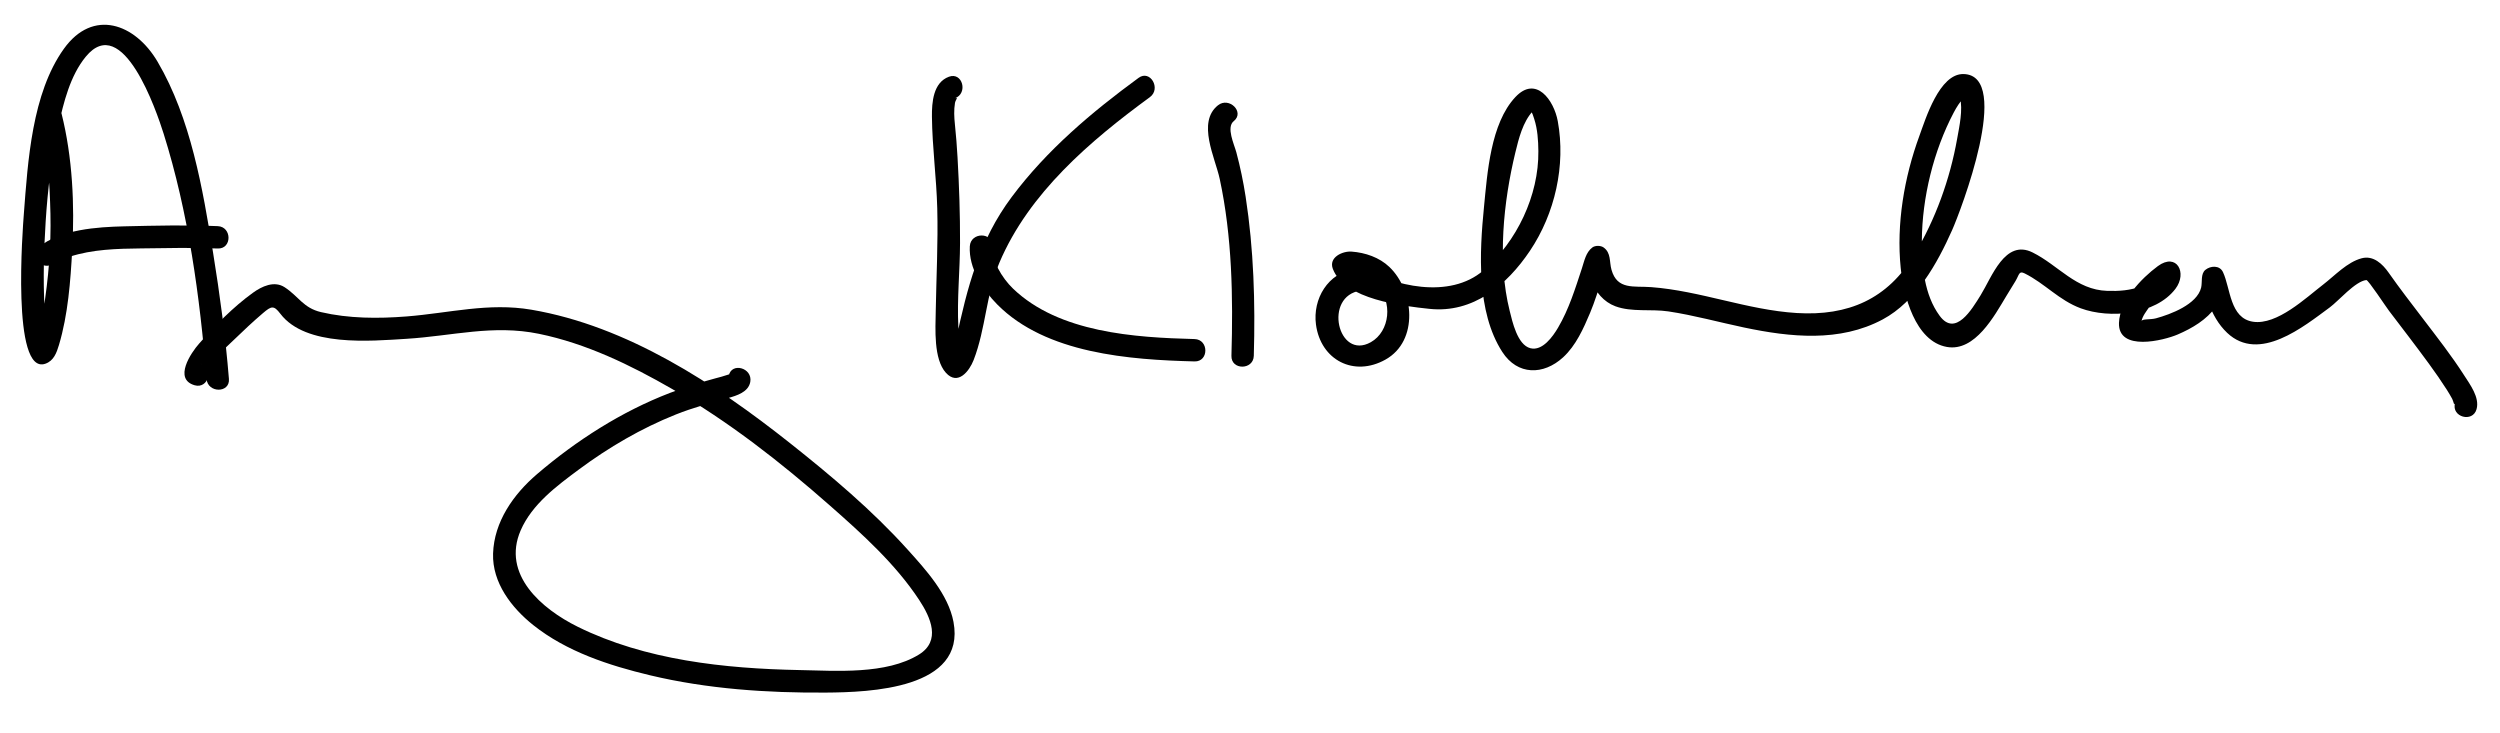
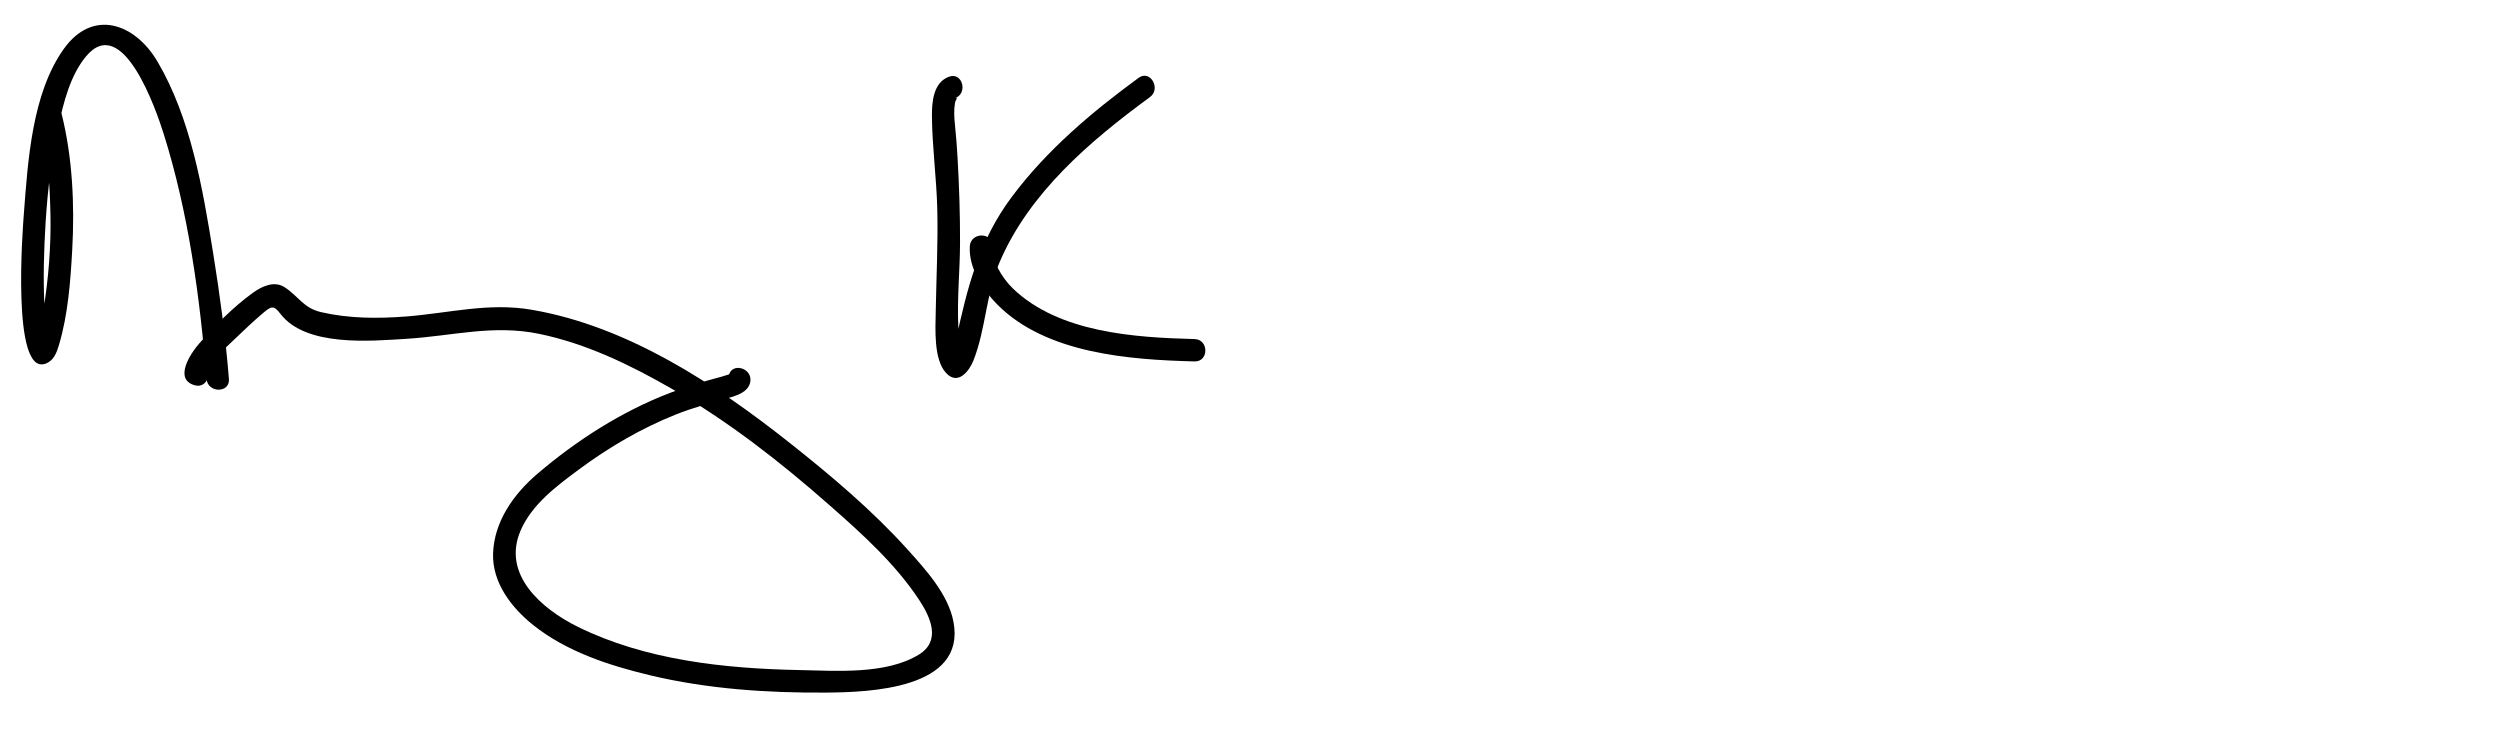
<svg xmlns="http://www.w3.org/2000/svg" version="1.1" x="0px" y="0px" width="559px" height="164px" viewBox="0 0 559 164" enable-background="new 0 0 559 164" xml:space="preserve">
  <g id="Layer_1">
</g>
  <g id="Layer_2">
</g>
  <g id="Layer_3">
    <g>
      <g>
        <path d="M8.94,26.729c1.718,6.84,2.18,14.047,2.338,21.066c0.164,7.287-0.436,14.577-1.61,21.765     c-0.365,2.235-0.756,5.761-1.828,7.622c1.103-1.914,3.397,0.582,3.164-0.079c-0.212-0.602-0.327-1.241-0.443-1.867     c-0.397-2.131-0.496-4.328-0.607-6.488c-0.332-6.38-0.147-12.794,0.254-19.165c0.452-7.18,1.315-14.343,2.849-21.375     c1.146-5.256,2.625-11.276,6.118-15.529c8.27-10.07,15.833,12.198,17.407,17.195c5.54,17.596,8.125,36.5,9.604,54.858     c0.257,3.191,5.259,3.216,5,0c-0.761-9.457-2.03-18.895-3.547-28.257c-2.316-14.289-4.967-29.998-12.396-42.658     c-5.047-8.602-14.469-11.963-20.958-2.91c-7.151,9.976-8.056,25.174-8.957,36.957c-0.224,2.928-2.82,36.151,4.827,33.46     c1.857-0.653,2.503-2.434,3.026-4.179c2.034-6.794,2.583-14.297,2.972-21.338c0.553-9.99,0.061-20.646-2.39-30.406     C12.976,22.274,8.154,23.602,8.94,26.729L8.94,26.729z" />
      </g>
      <g>
-         <path d="M12.118,58.833c-0.93,0.75,0.276-0.119,0.519-0.256c0.91-0.511,1.901-0.836,2.888-1.159     c5.138-1.683,10.68-1.812,16.031-1.874c5.699-0.067,11.43-0.213,17.127,0.021c3.225,0.133,3.212-4.867,0-5     c-6.938-0.285-13.938-0.119-20.875,0.044c-6.067,0.143-14.234,0.665-19.227,4.688C6.072,57.321,9.633,60.836,12.118,58.833     L12.118,58.833z" />
-       </g>
+         </g>
      <g>
        <path d="M44.849,81.321c1.565,0.452,0.848,2.538,1.903,0.769c1.379-2.314,3.619-4.24,5.534-6.09     c2.122-2.049,4.272-4.081,6.519-5.992c1.876-1.596,2.408-1.79,3.888,0.153c5.668,7.444,20.19,6.092,28.198,5.597     c10.278-0.636,19.341-3.229,29.611-1.12c10.561,2.167,20.472,6.976,29.753,12.319c12.706,7.316,24.335,16.419,35.318,26.089     c7.189,6.329,14.647,13.043,19.95,21.098c2.621,3.979,4.89,9.16-0.035,12.204c-7.335,4.533-18.608,3.636-26.787,3.476     c-16.64-0.327-34.423-2.21-49.539-9.688c-8.048-3.981-17.027-11.674-12.74-21.549c2.536-5.84,8.068-9.938,13.006-13.604     c6.675-4.955,13.962-9.217,21.689-12.303c3.809-1.521,7.753-2.575,11.694-3.68c1.907-0.534,4.538-1.328,4.95-3.603     c0.571-3.152-4.247-4.499-4.821-1.33c0.034-0.188,0.812-0.639-0.196-0.277c-0.921,0.331-1.883,0.563-2.827,0.818     c-3.432,0.93-6.809,1.974-10.129,3.25c-10.83,4.162-20.918,10.631-29.71,18.156c-5.265,4.507-9.602,10.641-9.829,17.764     c-0.207,6.519,4.139,12.126,8.974,15.982c7.449,5.943,16.974,9.044,26.111,11.229c12.789,3.06,26.193,3.966,39.307,3.873     c9.777-0.069,31.369-0.781,28.56-15.79c-1.157-6.18-6.219-11.705-10.266-16.196c-7.898-8.766-17.097-16.509-26.323-23.819     c-16.731-13.258-36.354-26.15-57.797-29.809c-9.582-1.635-18.367,0.756-27.925,1.509c-6.337,0.499-12.912,0.479-19.126-0.971     c-3.948-0.921-5.034-3.564-8.126-5.564c-2.344-1.517-5.104-0.188-7.08,1.235c-4.396,3.168-8.476,7.345-12.051,11.387     c-1.793,2.027-5.785,7.914-0.988,9.299C46.625,87.039,47.941,82.214,44.849,81.321L44.849,81.321z" />
      </g>
      <g>
        <path d="M212.186,17.155c-3.531,1.299-3.837,5.729-3.806,8.922c0.066,6.81,1.013,13.678,1.19,20.506     c0.201,7.719-0.209,15.383-0.34,23.092c-0.062,3.761-0.514,10.619,2.281,13.69c2.67,2.934,5.229-0.383,6.19-2.857     c2.728-7.015,2.773-14.739,5.767-21.786c6.633-15.613,20.284-27.213,33.644-36.998c2.572-1.884,0.082-6.226-2.523-4.316     c-10.533,7.714-20.501,16.119-28.359,26.623c-7.304,9.762-9.964,20.293-12.466,31.965c-0.232,1.08-0.543,2.135-0.883,3.184     c-0.558,1.719,2.628,1.613,2.23,0.4c-0.67-2.042-0.713-4.319-0.822-6.443c-0.324-6.248,0.354-12.558,0.375-18.814     c0.021-6.377-0.195-12.758-0.559-19.125c-0.141-2.464-0.328-4.926-0.587-7.381c-0.169-1.605-0.251-3.206,0.016-4.808     c0.116-0.694,0.862-1.356-0.019-1.032C216.516,20.873,215.219,16.04,212.186,17.155L212.186,17.155z" />
      </g>
      <g>
        <path d="M216.851,55.065c-0.284,4.863,2.891,9.74,6.139,13.018c10.914,11.014,29.637,12.358,44.111,12.732     c3.227,0.083,3.218-4.917,0-5c-13.355-0.345-30.304-1.416-40.576-11.268c-2.593-2.486-4.85-6.477-4.674-9.482     C222.038,51.843,217.037,51.861,216.851,55.065L216.851,55.065z" />
      </g>
      <g>
-         <path d="M272.333,23.548c-4.732,3.785-0.62,11.727,0.399,16.469c2.778,12.928,3.002,26.389,2.618,39.549     c-0.094,3.227,4.906,3.217,5,0c0.347-11.897-0.009-23.794-1.824-35.57c-0.516-3.348-1.208-6.668-2.081-9.939     c-0.477-1.789-2.306-5.59-0.577-6.973C278.386,25.069,274.824,21.555,272.333,23.548L272.333,23.548z" />
-       </g>
+         </g>
      <g>
-         <path d="M302.936,60.154c-6.016,0.83-9.453,6.702-8.684,12.428c1.067,7.935,8.491,11.784,15.556,7.814     c7.492-4.209,6.354-15.463,0.858-20.702c-2.257-2.152-5.396-3.209-8.447-3.435c-2.023-0.149-5.188,1.275-4.191,3.873     c2.634,6.872,15.64,8.287,21.582,8.927c9.774,1.051,17.336-5.305,22.49-12.983c5.595-8.335,8.031-19.11,6.219-28.977     c-0.863-4.698-4.864-10.319-9.485-5.388c-5.551,5.924-6.264,17.006-7.015,24.568c-1.005,10.123-1.721,23.413,4.089,32.409     c3.418,5.294,9.228,5.22,13.596,1.217c2.878-2.637,4.571-6.465,6.053-9.985c1.049-2.492,1.825-5.111,2.676-7.676     c0.391-1.18,2.17-3.979,0.336-2.594c-0.842,0-1.683,0-2.523,0c-1.544-1.112-1.201-2.217-0.886,0.11     c0.138,1.007,0.347,1.972,0.672,2.936c0.871,2.586,2.775,4.829,5.368,5.789c3.687,1.364,7.979,0.565,11.846,1.147     c5.703,0.857,11.302,2.418,16.941,3.603c10.327,2.169,21.359,3.349,30.997-1.817c7.48-4.011,12.19-12.519,15.509-19.965     c1.824-4.095,13.591-34.625,2.563-34.896c-5.421-0.133-8.517,10.094-9.885,13.83c-3.395,9.268-5.166,19.674-4.177,29.525     c0.608,6.054,3.207,16.408,10.327,17.667c6.3,1.113,10.642-6.984,13.284-11.375c0.68-1.129,1.395-2.237,2.064-3.372     c0.863-1.463,0.75-2.337,2.04-1.696c4.521,2.244,7.687,6.008,12.55,7.805c6.438,2.377,16.69,1.501,21.155-4.344     c2.737-3.584,0.294-8.195-3.916-5.096c-3.719,2.737-8.531,7.801-8.699,12.688c-0.225,6.506,10.021,3.94,13.15,2.595     c3.186-1.37,6.499-3.305,8.524-6.216c0.819-1.179,1.383-2.358,1.72-3.756c0.146-0.608,0.157-1.277,0.157-1.9     c0.002-1.279,0.253,0.189-0.687,0.959c-1.309-0.169-2.618-0.338-3.927-0.507c-0.479-1.02,0.03,0.608,0.099,0.915     c0.255,1.139,0.587,2.254,0.973,3.354c0.891,2.544,2.22,4.935,4.191,6.796c7.148,6.745,17.083-1.393,22.948-5.704     c1.963-1.443,5.685-5.847,8.165-6.106c0.426-0.045,4.288,5.846,5.055,6.855c2.992,3.942,6.021,7.856,8.94,11.854     c1.394,1.907,2.742,3.847,4.015,5.837c0.42,0.655,0.807,1.33,1.185,2.011c0.308,0.551,0.422,1.742,0.632,0.974     c-0.852,3.115,3.972,4.436,4.822,1.33c0.72-2.634-1.478-5.52-2.8-7.587c-2.784-4.353-5.998-8.445-9.126-12.552     c-2.616-3.434-5.26-6.841-7.738-10.375c-1.366-1.947-3.412-3.903-6.014-3.22c-3.263,0.857-6.039,3.894-8.627,5.884     c-3.884,2.987-10.301,9.108-15.671,8.311c-5.21-0.774-5.027-7.468-6.731-11.1c-0.742-1.582-2.788-1.437-3.927-0.506     c-1.105,0.904-0.662,2.757-0.953,3.967c-0.91,3.776-6.861,5.988-10.085,6.868c-1.304,0.355-3.146,0.072-3.259,0.656     c0.228-1.17,1.125-2.278,1.787-3.232c0.832-1.201,1.858-2.277,2.872-3.324c0.762-0.788,2.555-1.765,1.799-1.863     c-0.72-0.412-1.439-0.825-2.159-1.237c-1.034-1.358,0.336-1.613-1.221-0.004c-0.79,0.816-2.062,1.386-3.084,1.804     c-2.424,0.989-5.058,1.153-7.641,1.069c-7.017-0.227-10.91-5.717-16.704-8.593c-6.179-3.066-9.116,5.538-11.615,9.564     c-1.954,3.149-5.632,9.392-9.158,4.605c-3.457-4.693-4.021-11.149-3.986-16.766c0.059-9.664,2.619-20.127,7.132-28.688     c0.635-1.203,1.358-2.365,2.295-3.354c0.354-0.374-1.309-1.835-0.899-0.112c0.688,2.894-0.129,6.498-0.636,9.346     c-1.608,9.043-4.835,17.988-9.557,25.866c-5.983,9.984-14.807,13.79-26.315,13.083c-11.048-0.679-21.53-4.963-32.56-5.791     c-3.866-0.29-7.572,0.674-8.854-3.881c-0.506-1.8-0.062-3.761-1.76-4.984c-0.646-0.466-1.881-0.486-2.523,0     c-1.454,1.098-1.785,3.006-2.331,4.661c-1.499,4.547-2.893,9.113-5.331,13.263c-1.16,1.975-3.488,5.295-6.194,4.6     c-2.923-0.751-4.04-6.017-4.628-8.366c-2.783-11.116-1.393-24.376,1.267-35.382c0.744-3.08,1.681-6.876,3.911-9.258     c0.519-0.553-0.489-0.137-0.508-0.16c0.419,0.562,0.614,1.268,0.825,1.922c0.742,2.306,0.893,4.764,0.921,7.168     c0.116,9.91-4.836,20.285-12.294,26.689c-7.527,6.464-20.057,3.627-27.843-1.079c-1.936-1.17-3.322,1.576-0.935,1.93     c1.909,0.282,3.55,1.262,4.925,2.573c3.638,3.469,2.997,10.193-1.319,12.618c-7.378,4.146-10.711-10.37-2.244-11.537     C307.447,64.537,306.088,59.72,302.936,60.154L302.936,60.154z" />
-       </g>
+         </g>
    </g>
  </g>
</svg>